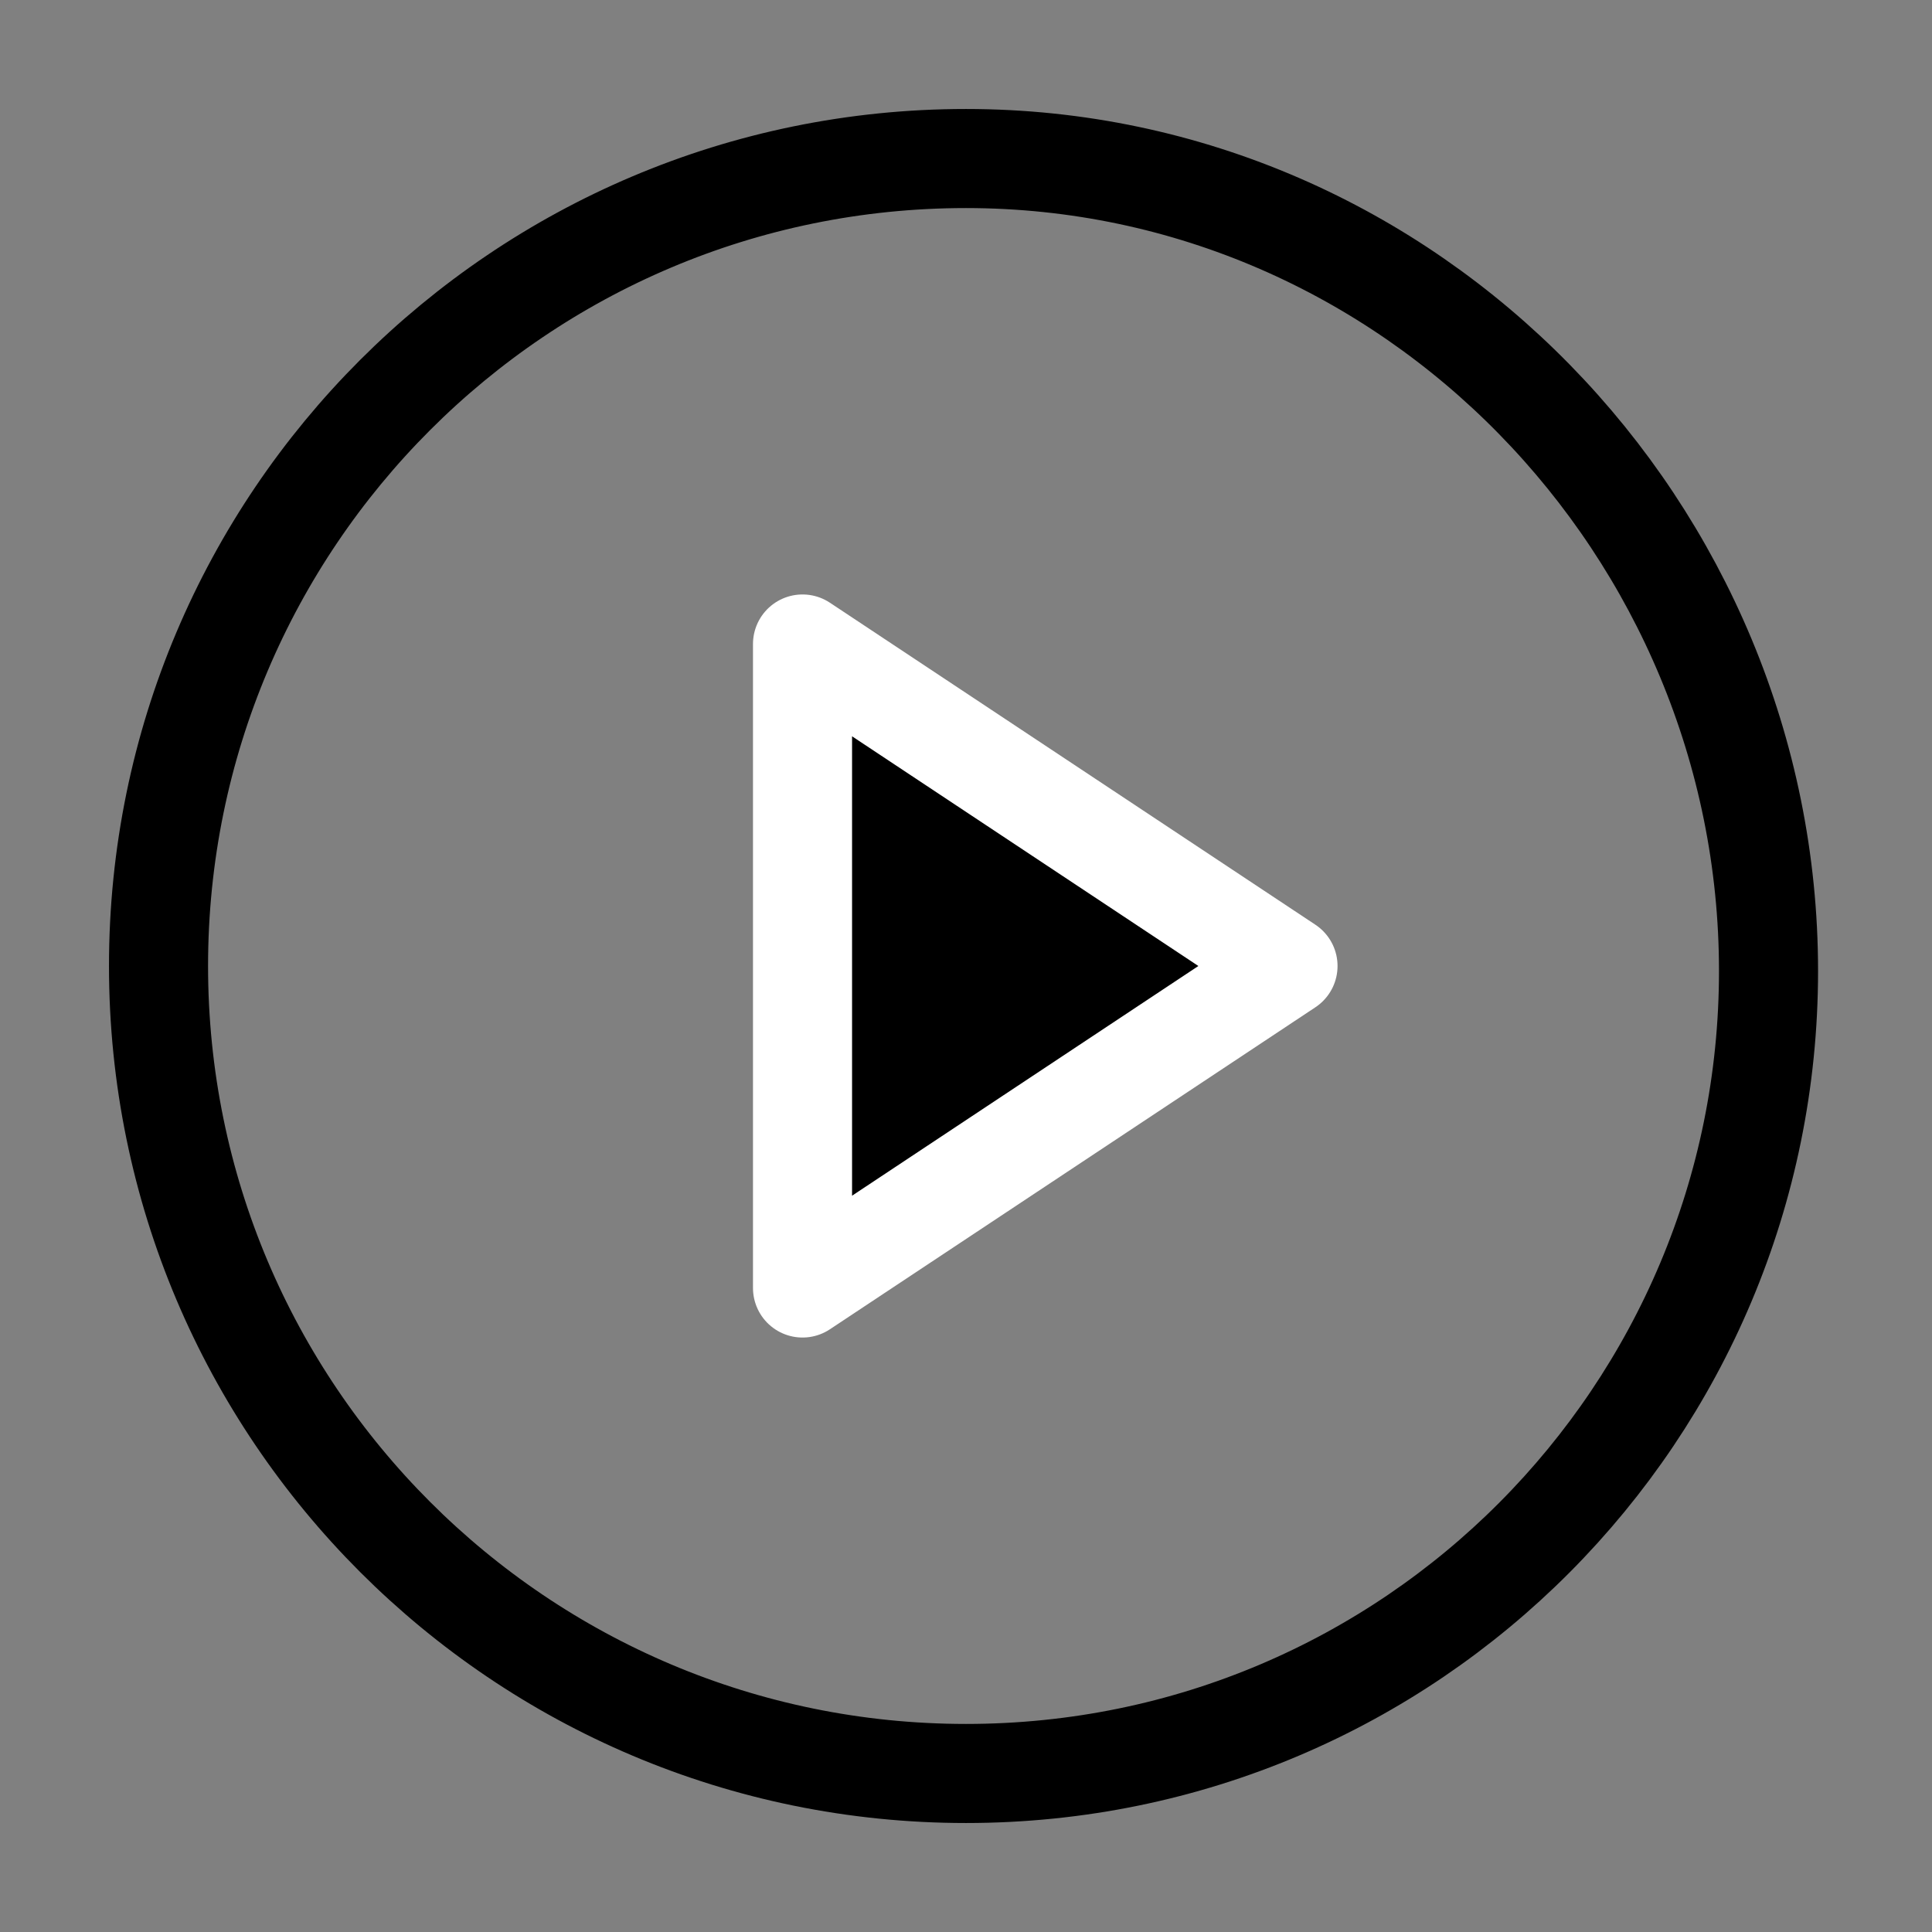
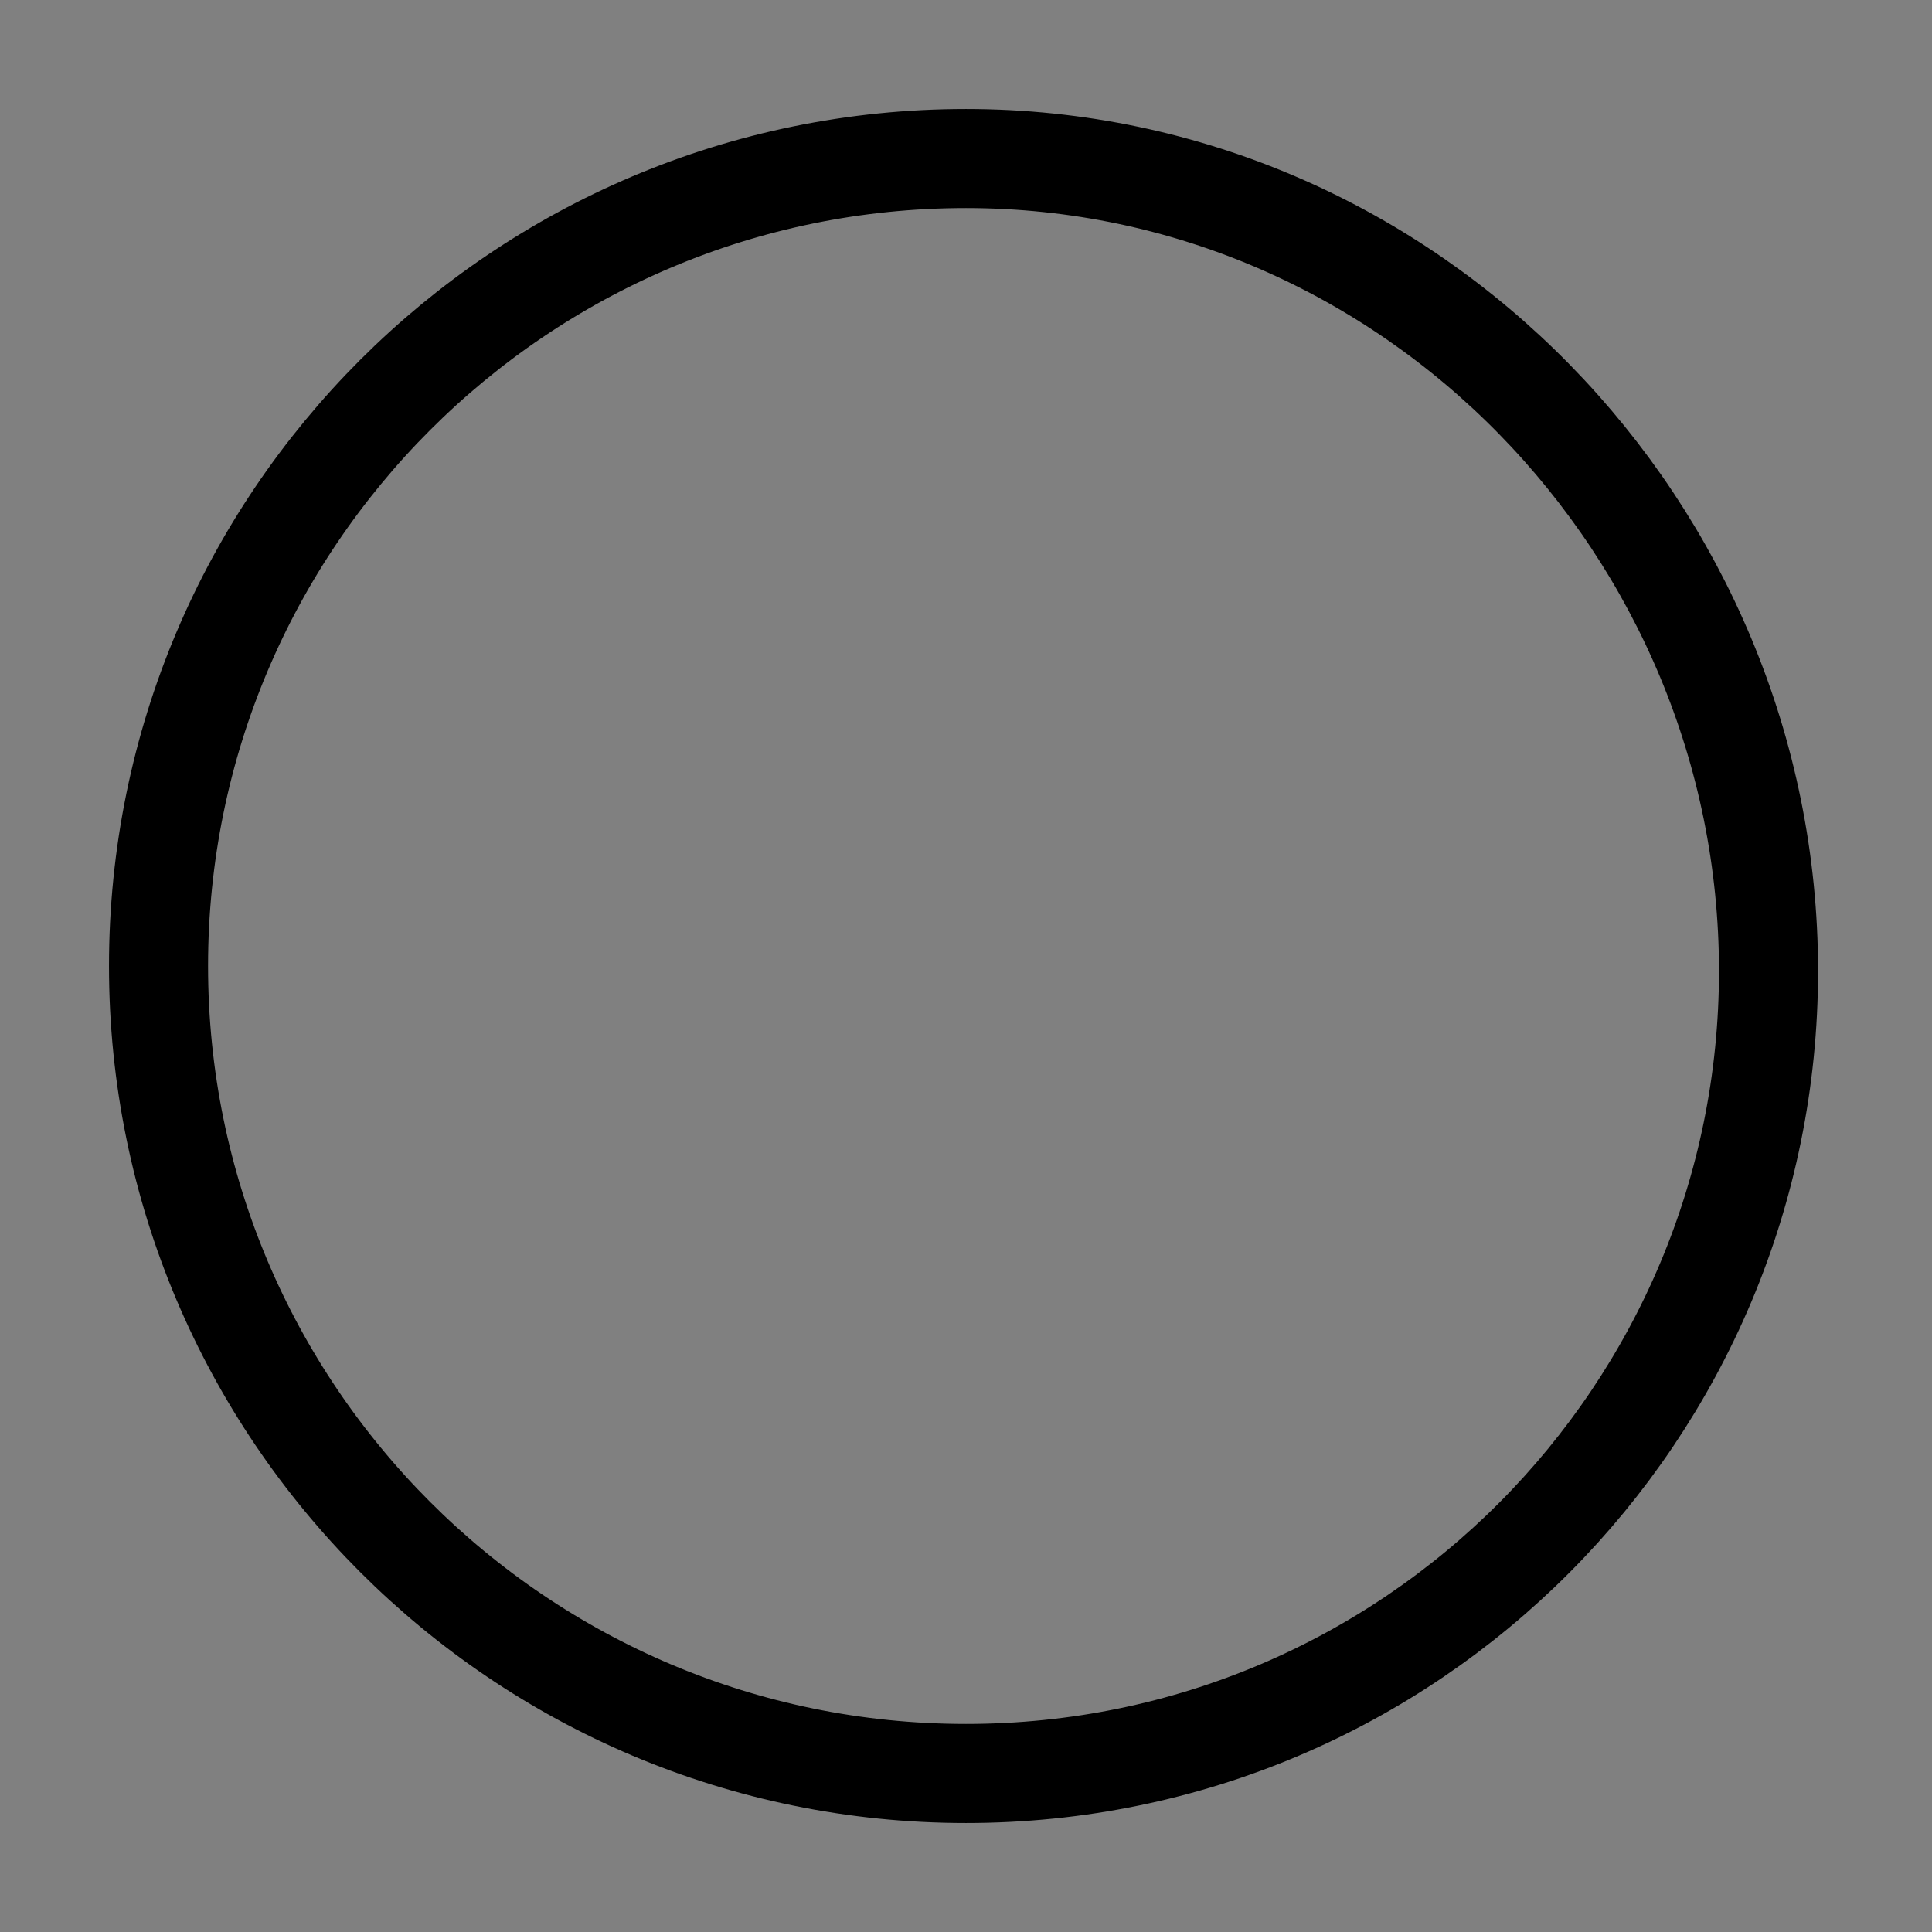
<svg xmlns="http://www.w3.org/2000/svg" version="1.1" id="Ebene_1" x="0px" y="0px" viewBox="0 0 39 39" style="enable-background:new 0 0 39 39;" xml:space="preserve">
  <rect x="0" y="0" width="39" height="39" fill="#808080" stroke="none" />
  <style type="text/css">
	.st0{fill:none;stroke:#000000;stroke-width:2;stroke-linecap:round;stroke-linejoin:round;}
	.st1{stroke:#FFFFFF;stroke-width:2;stroke-linecap:round;stroke-linejoin:round;}
</style>
  <path class="st0" d="M19.5,35.8c9,0,16.2-7.3,16.2-16.2S28.5,3.2,19.5,3.2S3.2,10.5,3.2,19.5S10.5,35.8,19.5,35.8z" />
-   <path class="st1" d="M16.2,13l9.8,6.5L16.2,26V13z" />
</svg>